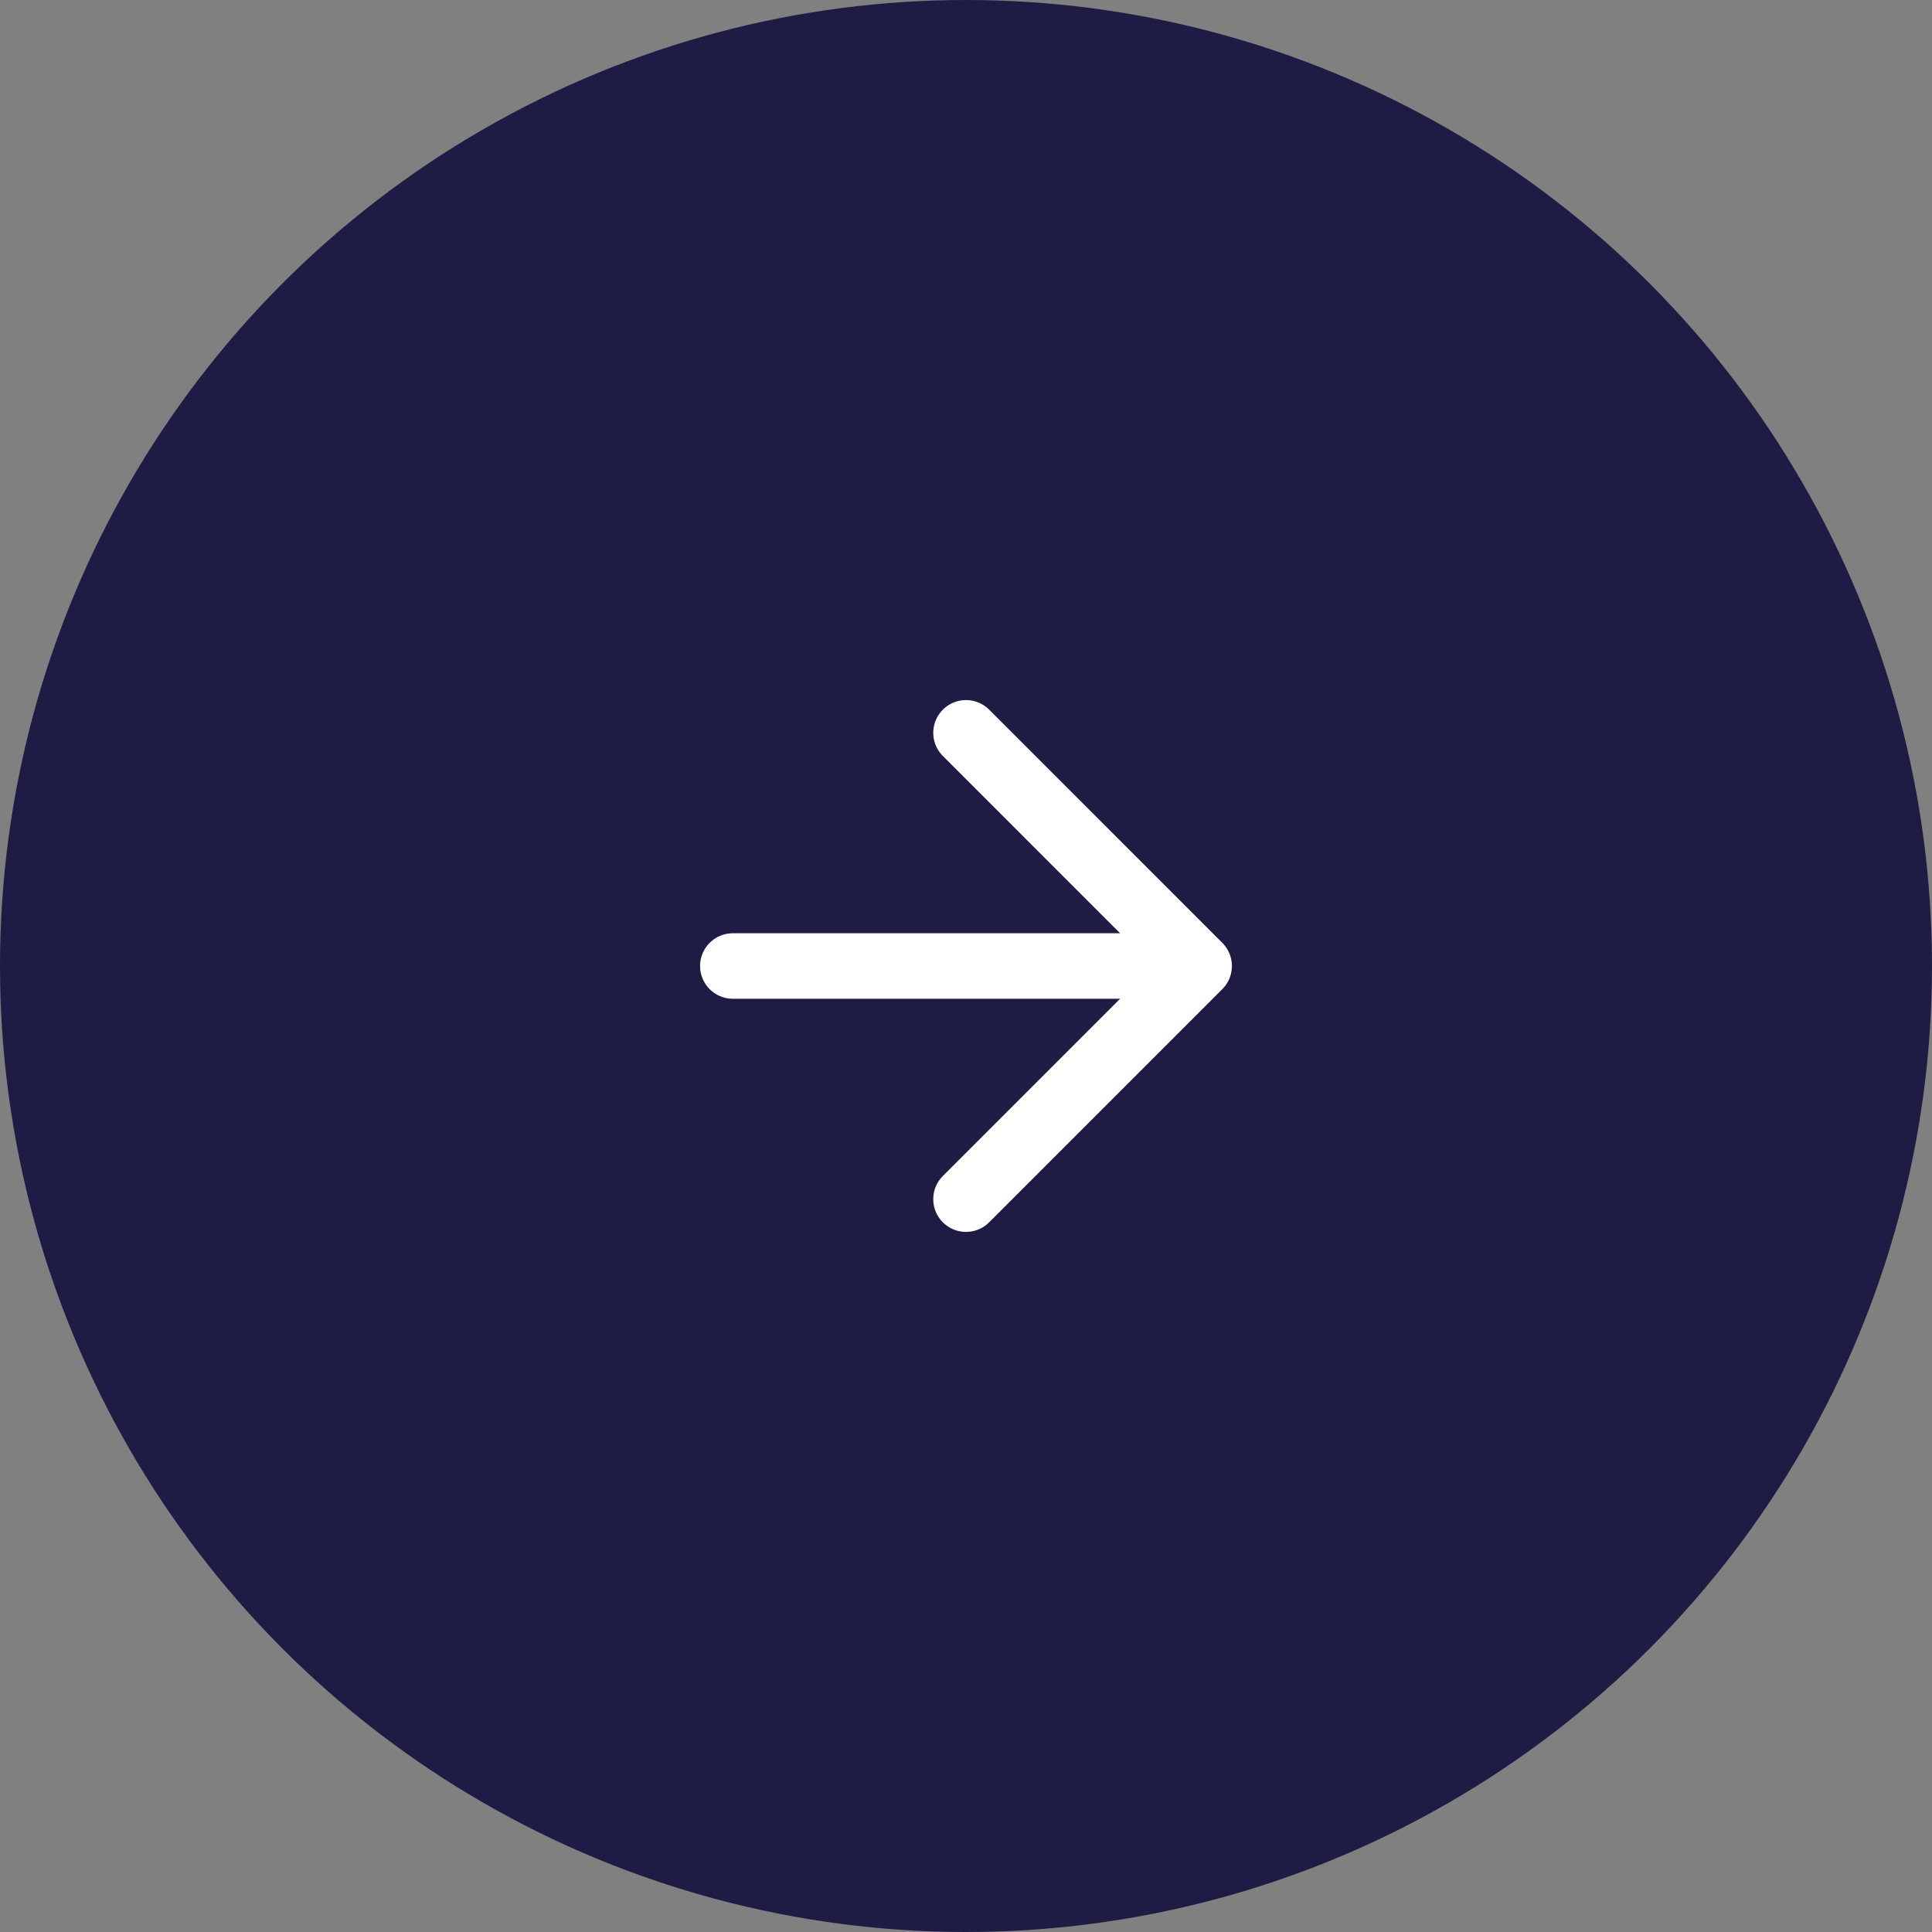
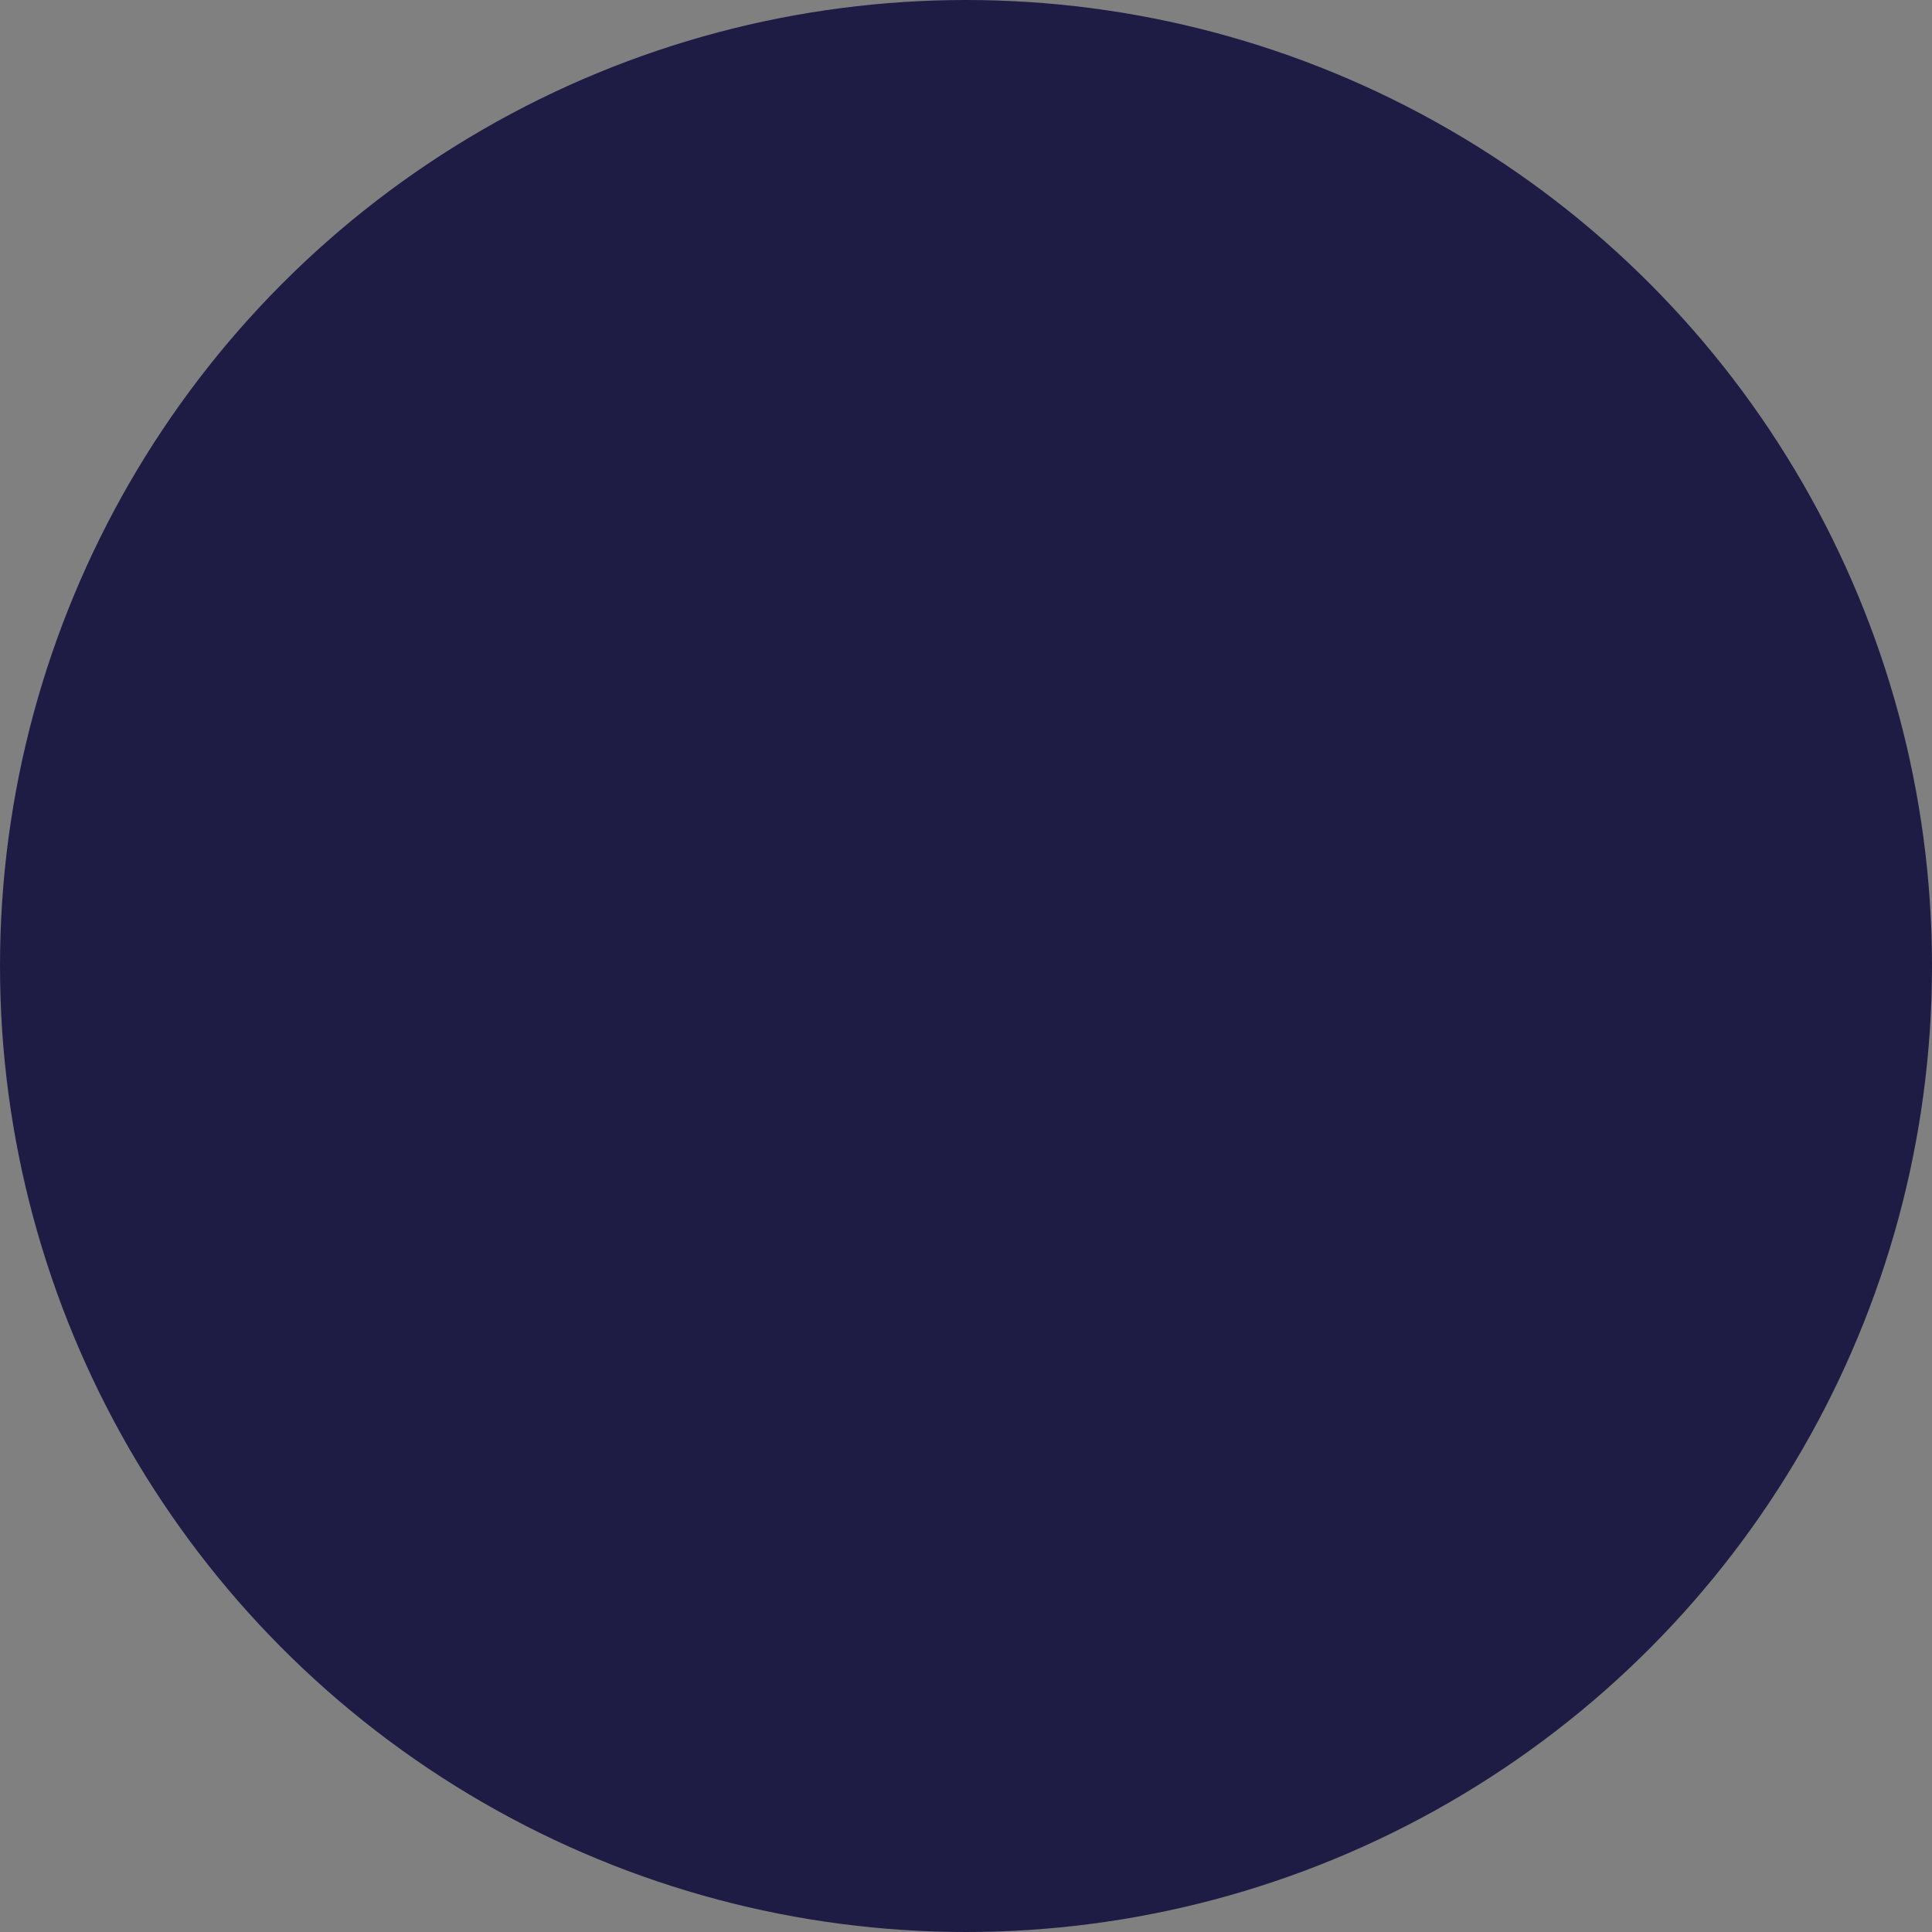
<svg xmlns="http://www.w3.org/2000/svg" width="59" height="59" viewBox="0 0 59 59" fill="none">
  <rect x="0" y="0" width="59" height="59" fill="#808080" stroke="none" />
  <circle cx="29.5" cy="29.5" r="29.5" fill="#1E1C45" />
-   <path d="M22.379 29.5H36.62M36.62 29.5L29.5 22.379M36.62 29.5L29.5 36.62" stroke="white" stroke-width="2" stroke-linecap="round" stroke-linejoin="round" />
</svg>